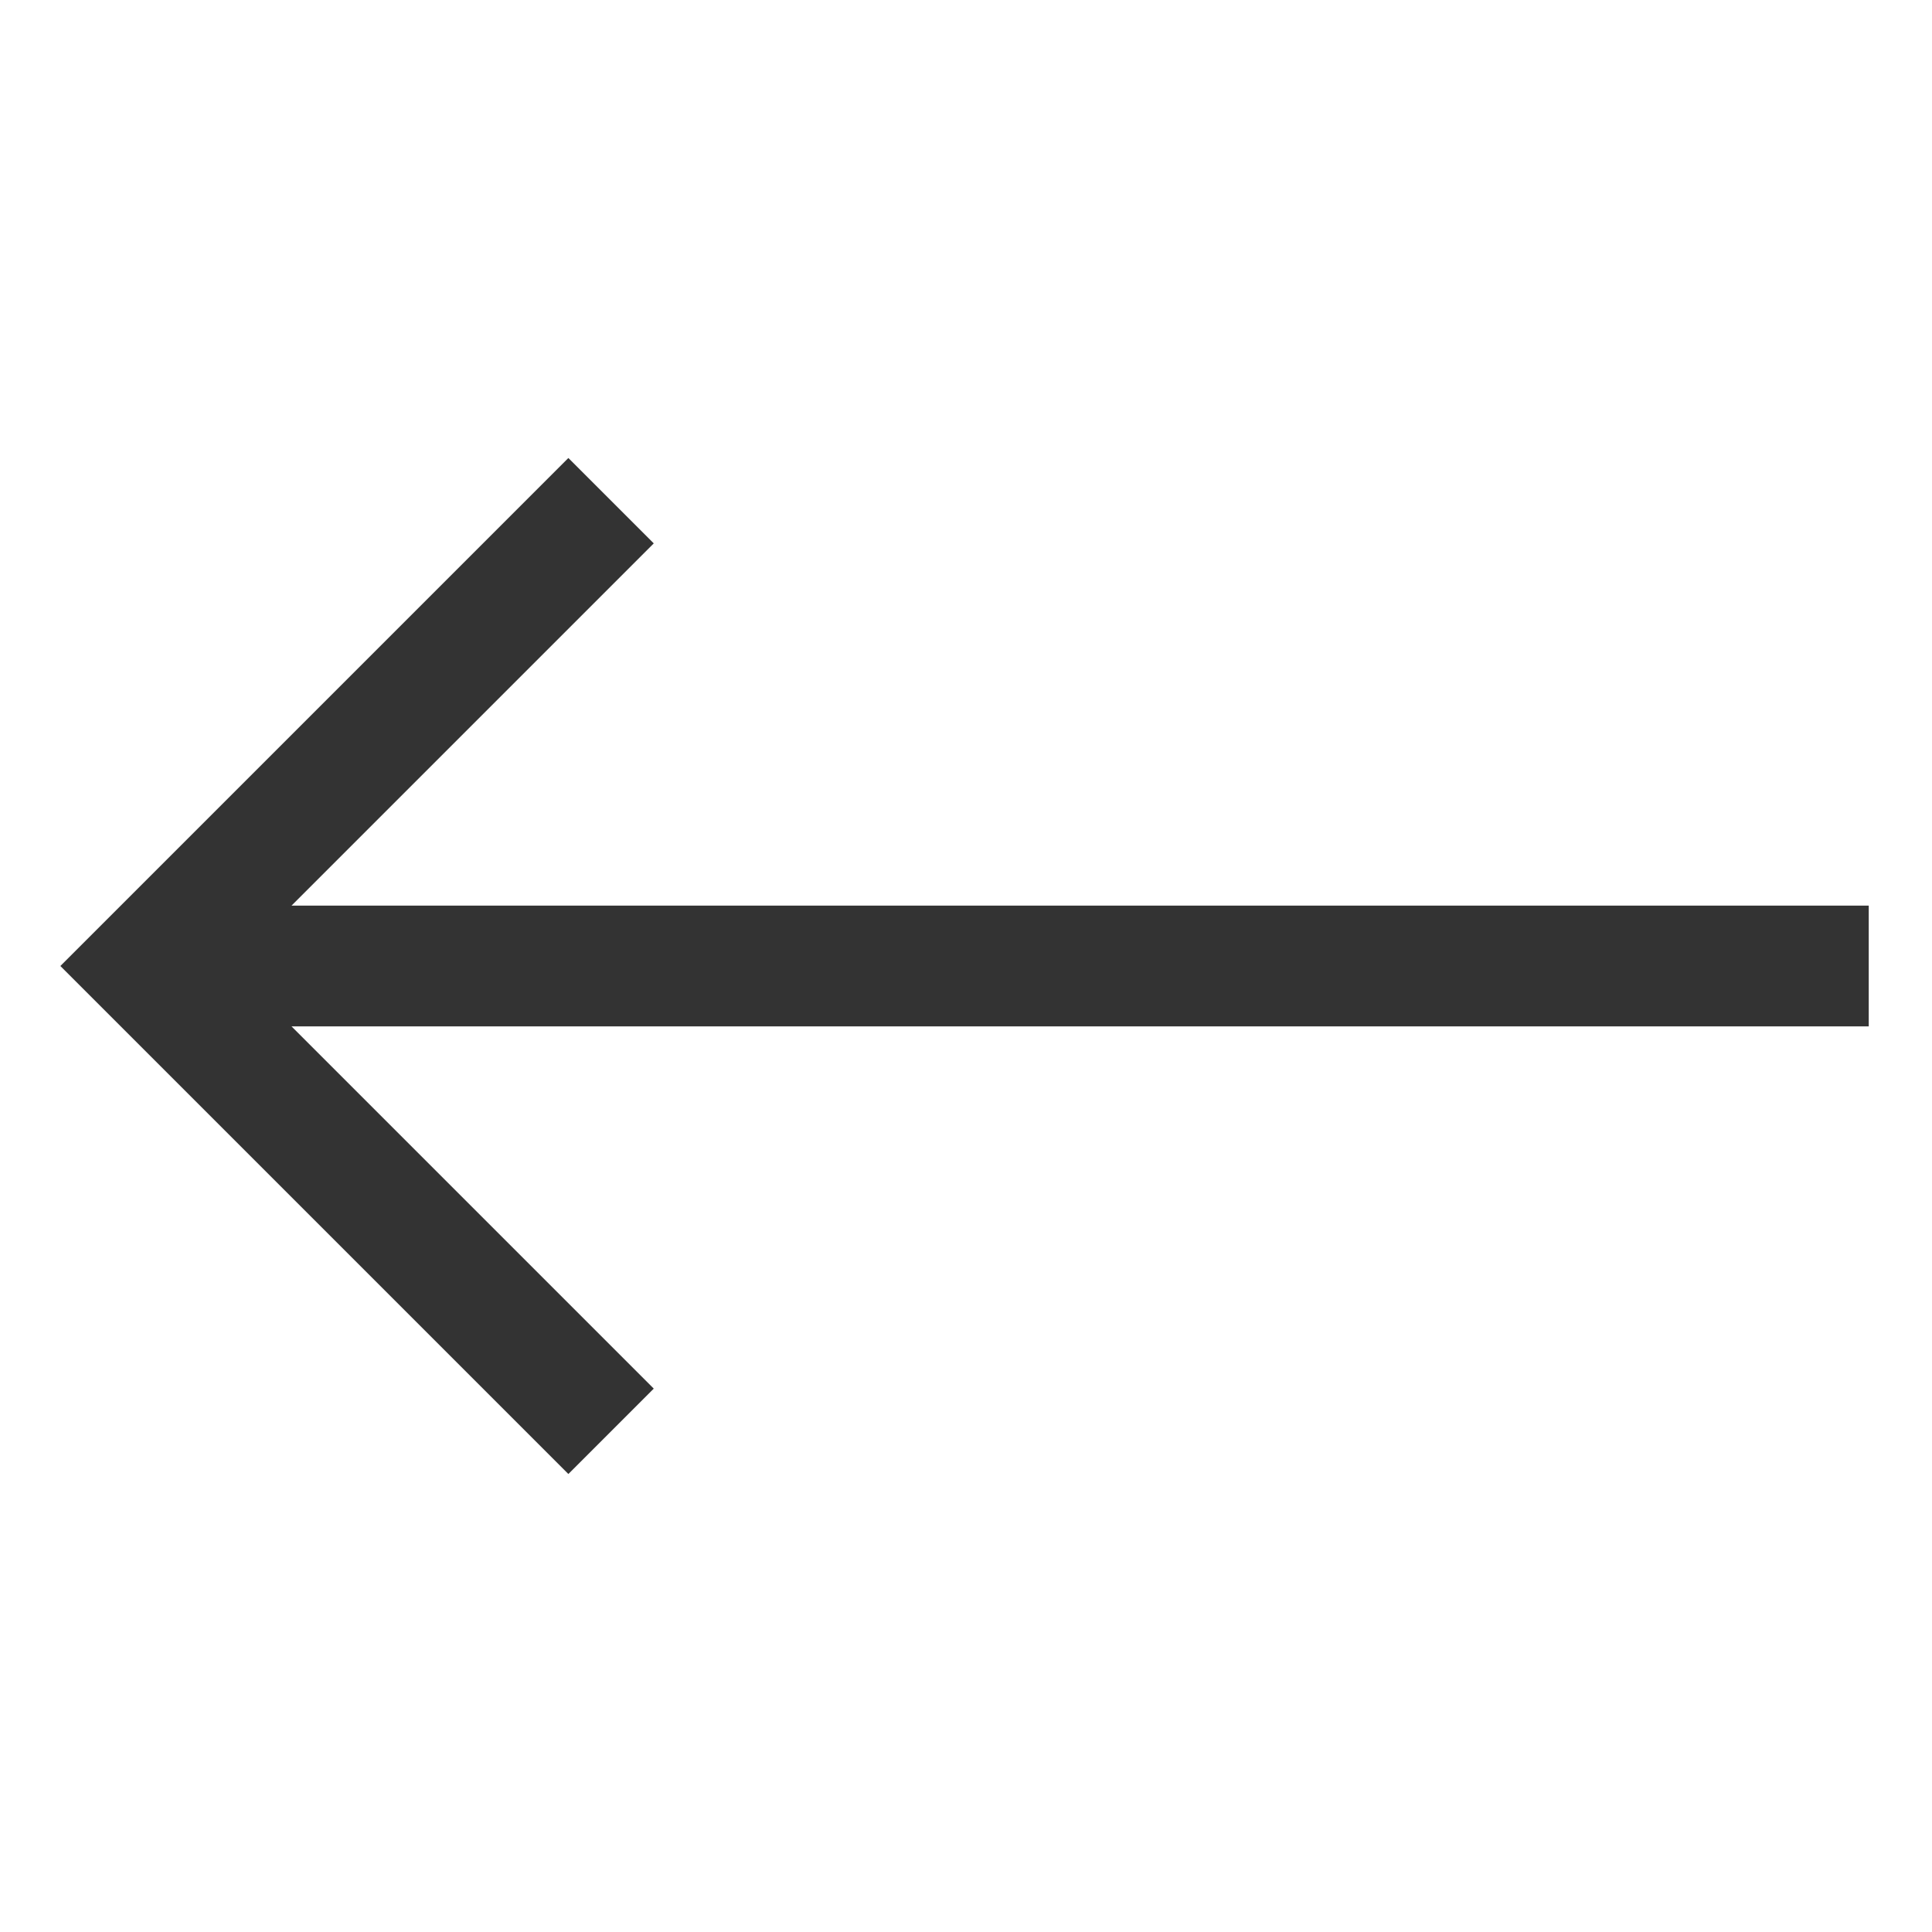
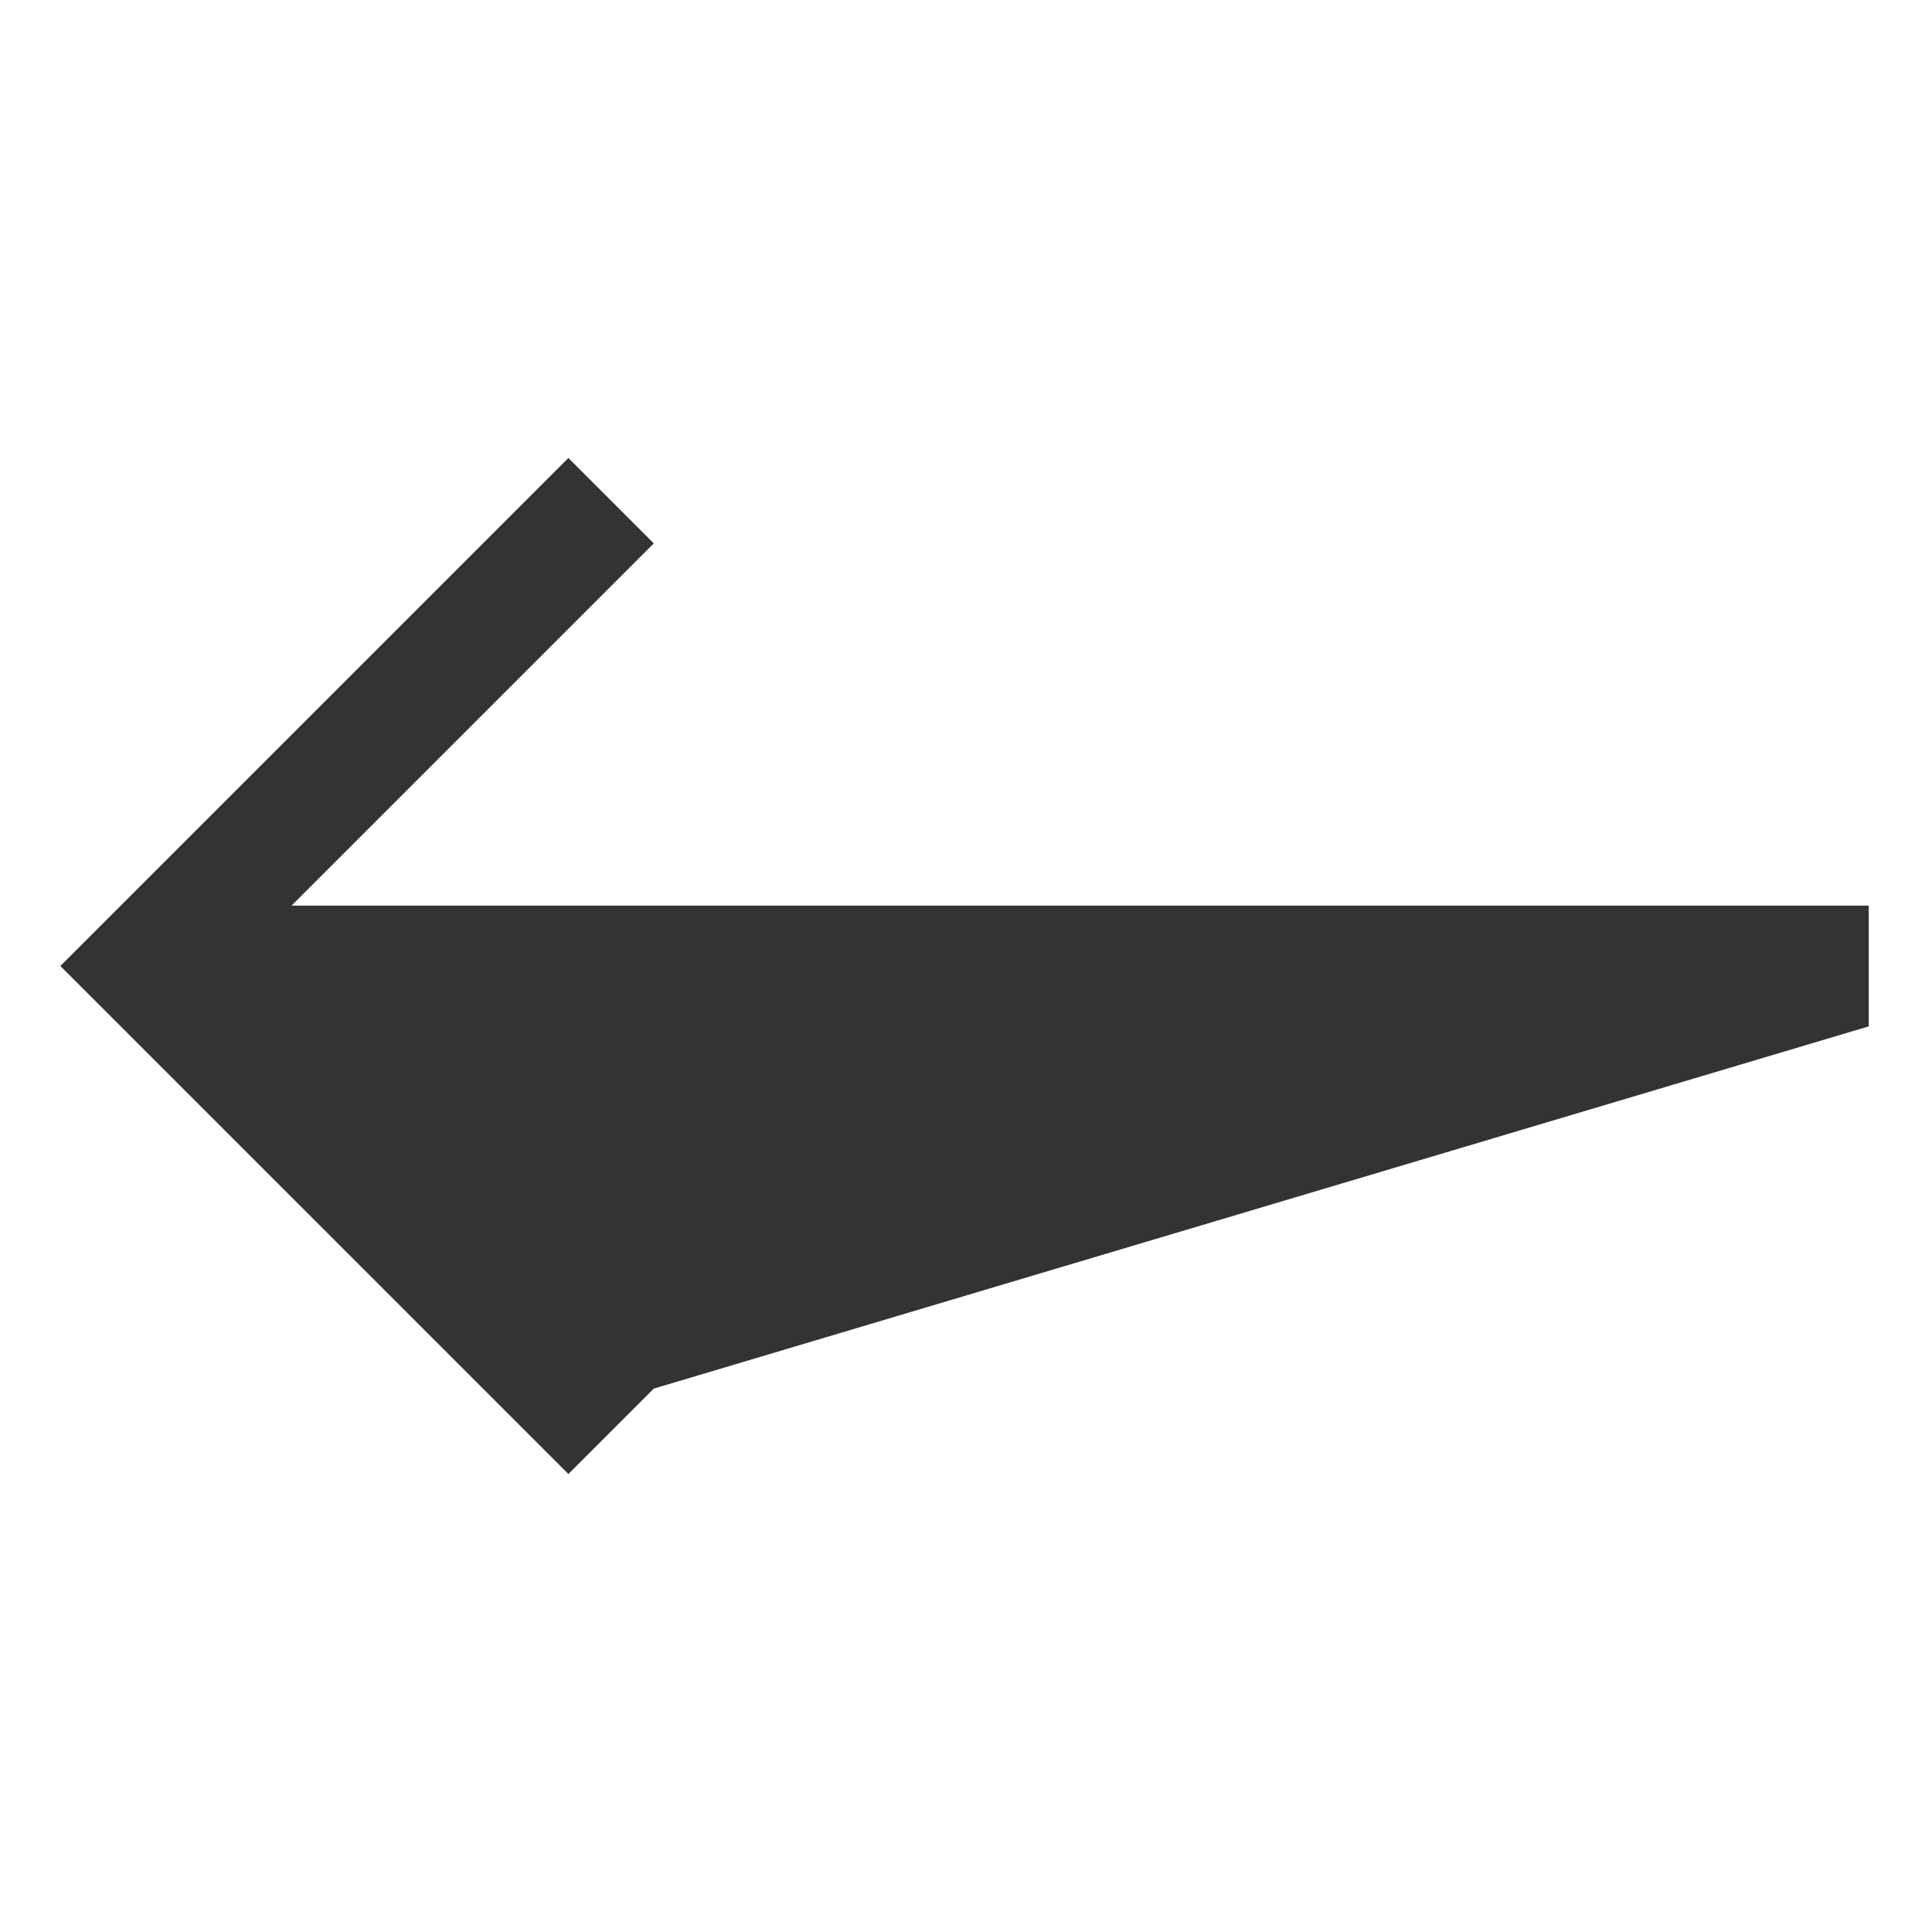
<svg xmlns="http://www.w3.org/2000/svg" width="512" height="512" viewBox="0 0 512 512" fill="none">
-   <path d="M150.625 121.376L16 256L150.625 390.624L173.252 367.996L77.254 271.999L495.236 271.999V239.999L77.257 239.999L173.252 144.004L150.625 121.376Z" fill="#333333" />
+   <path d="M150.625 121.376L16 256L150.625 390.624L173.252 367.996L495.236 271.999V239.999L77.257 239.999L173.252 144.004L150.625 121.376Z" fill="#333333" />
</svg>